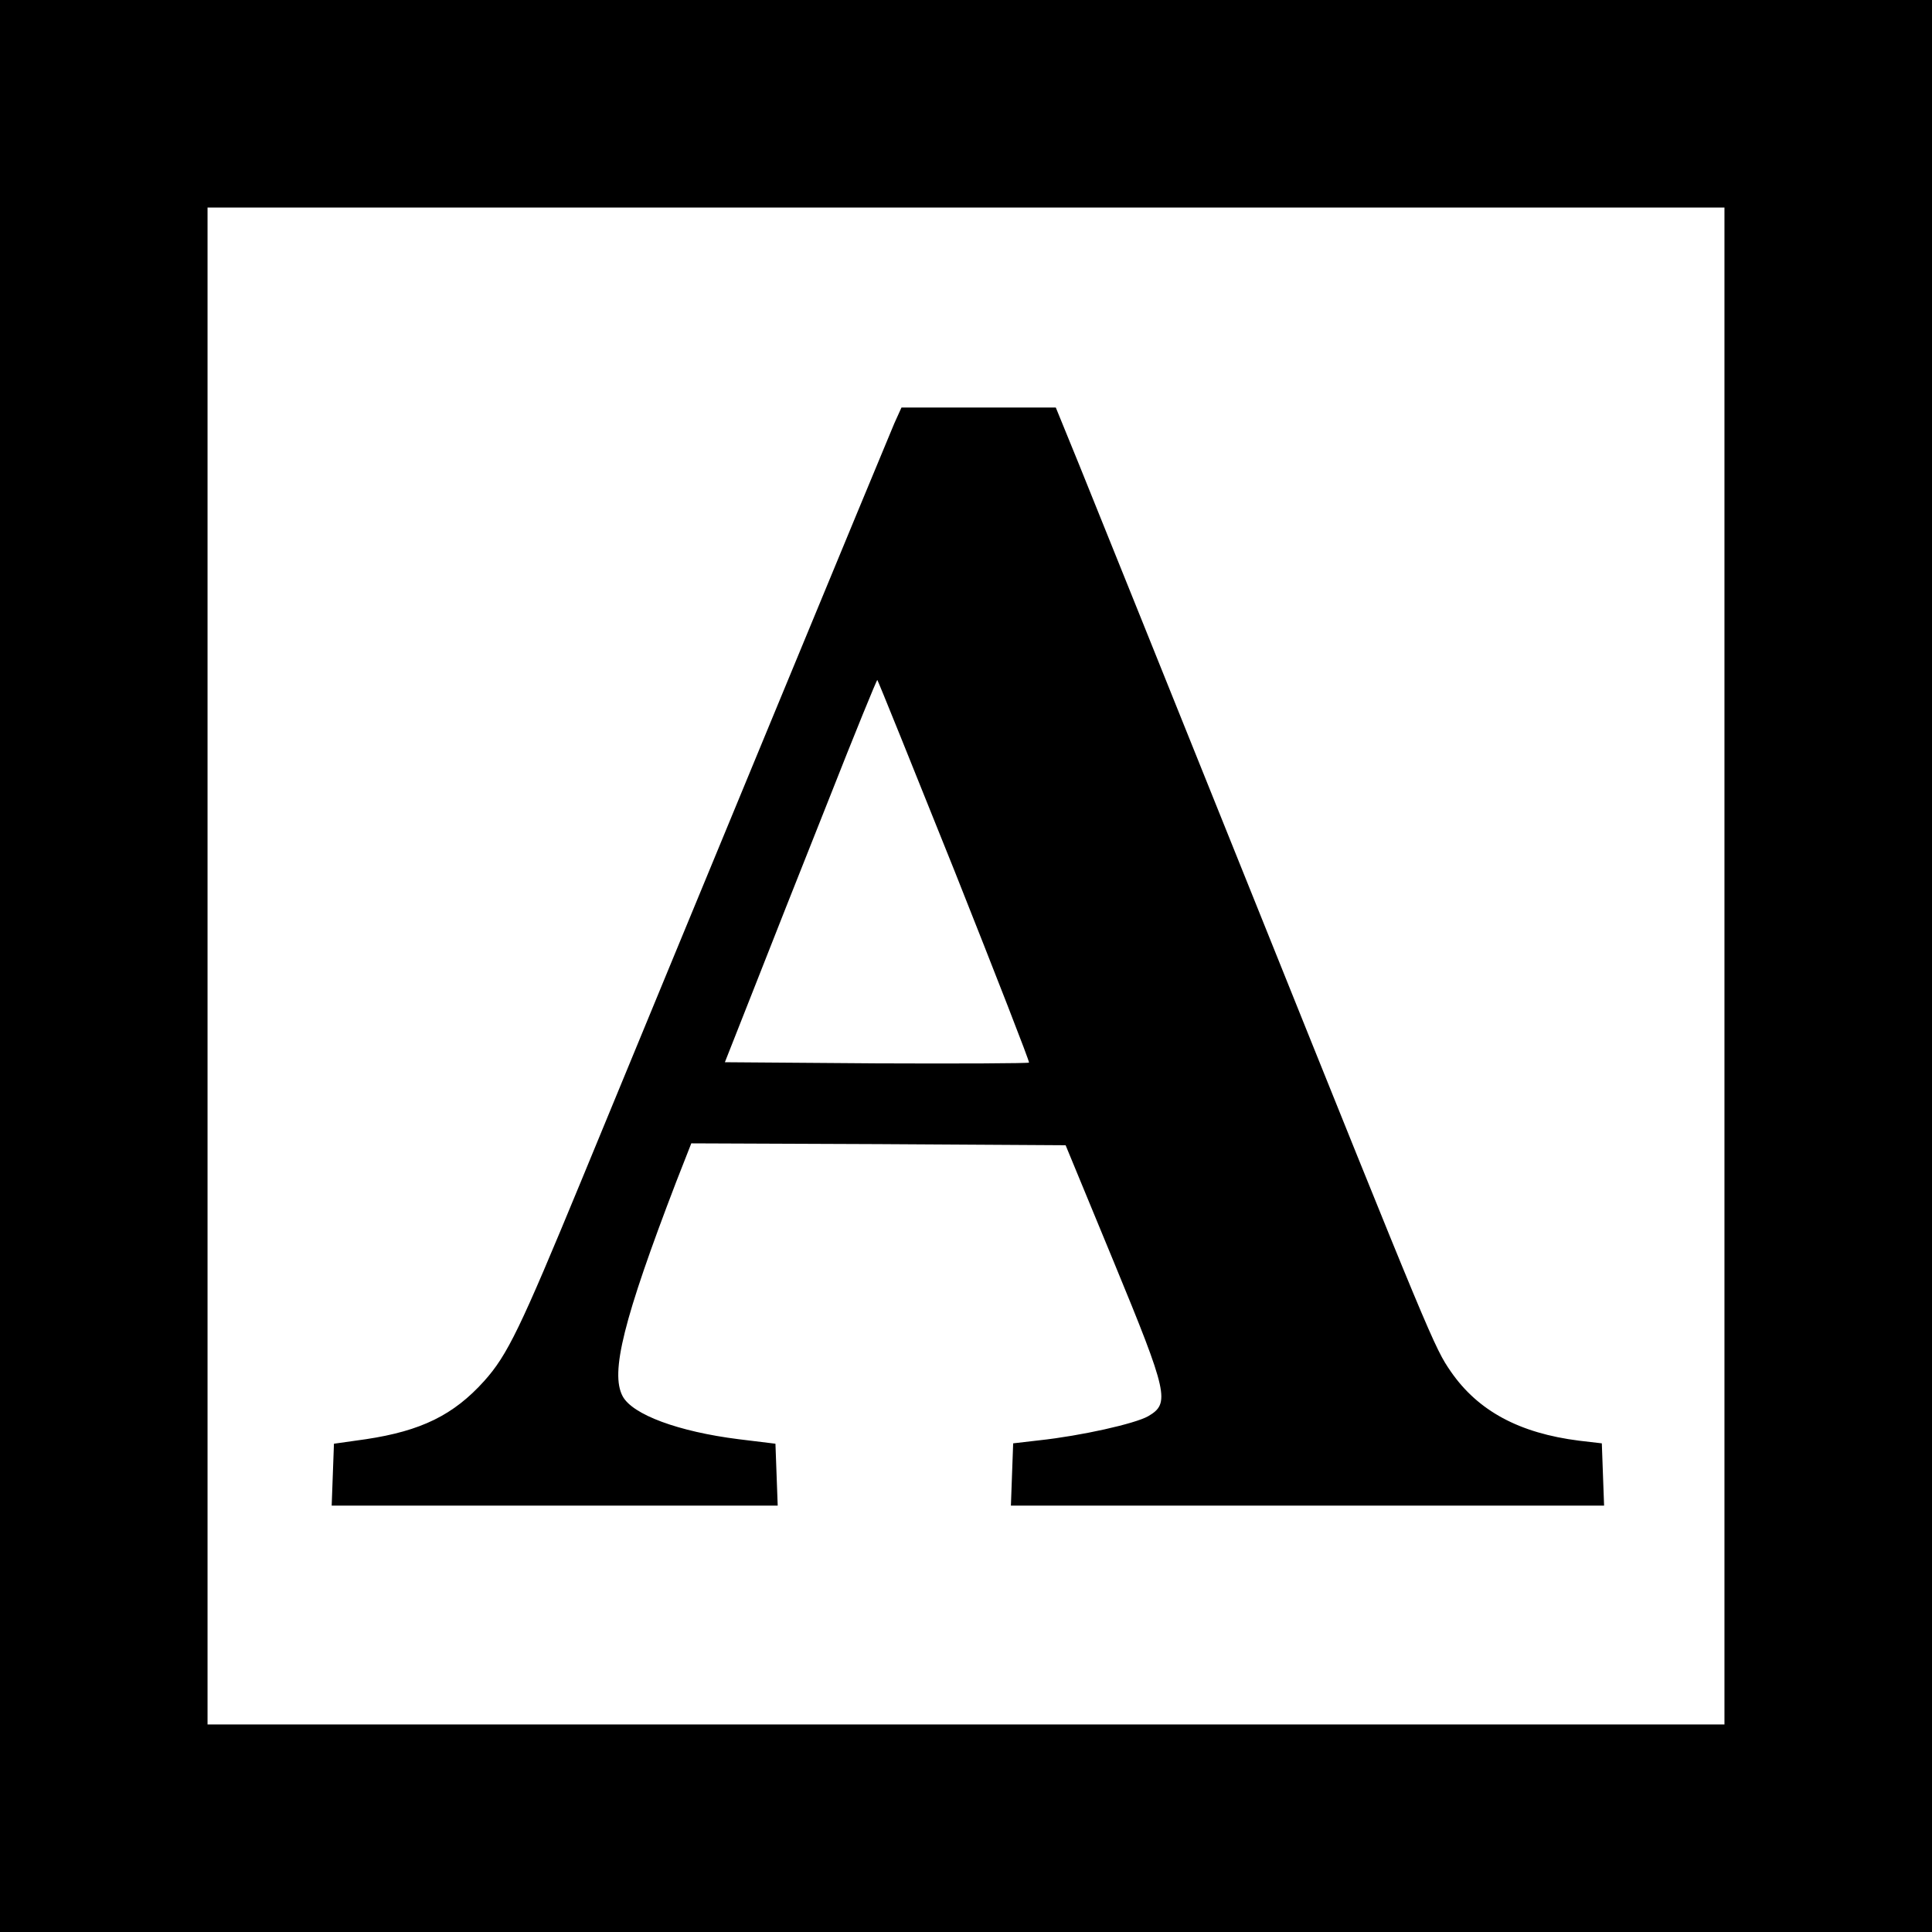
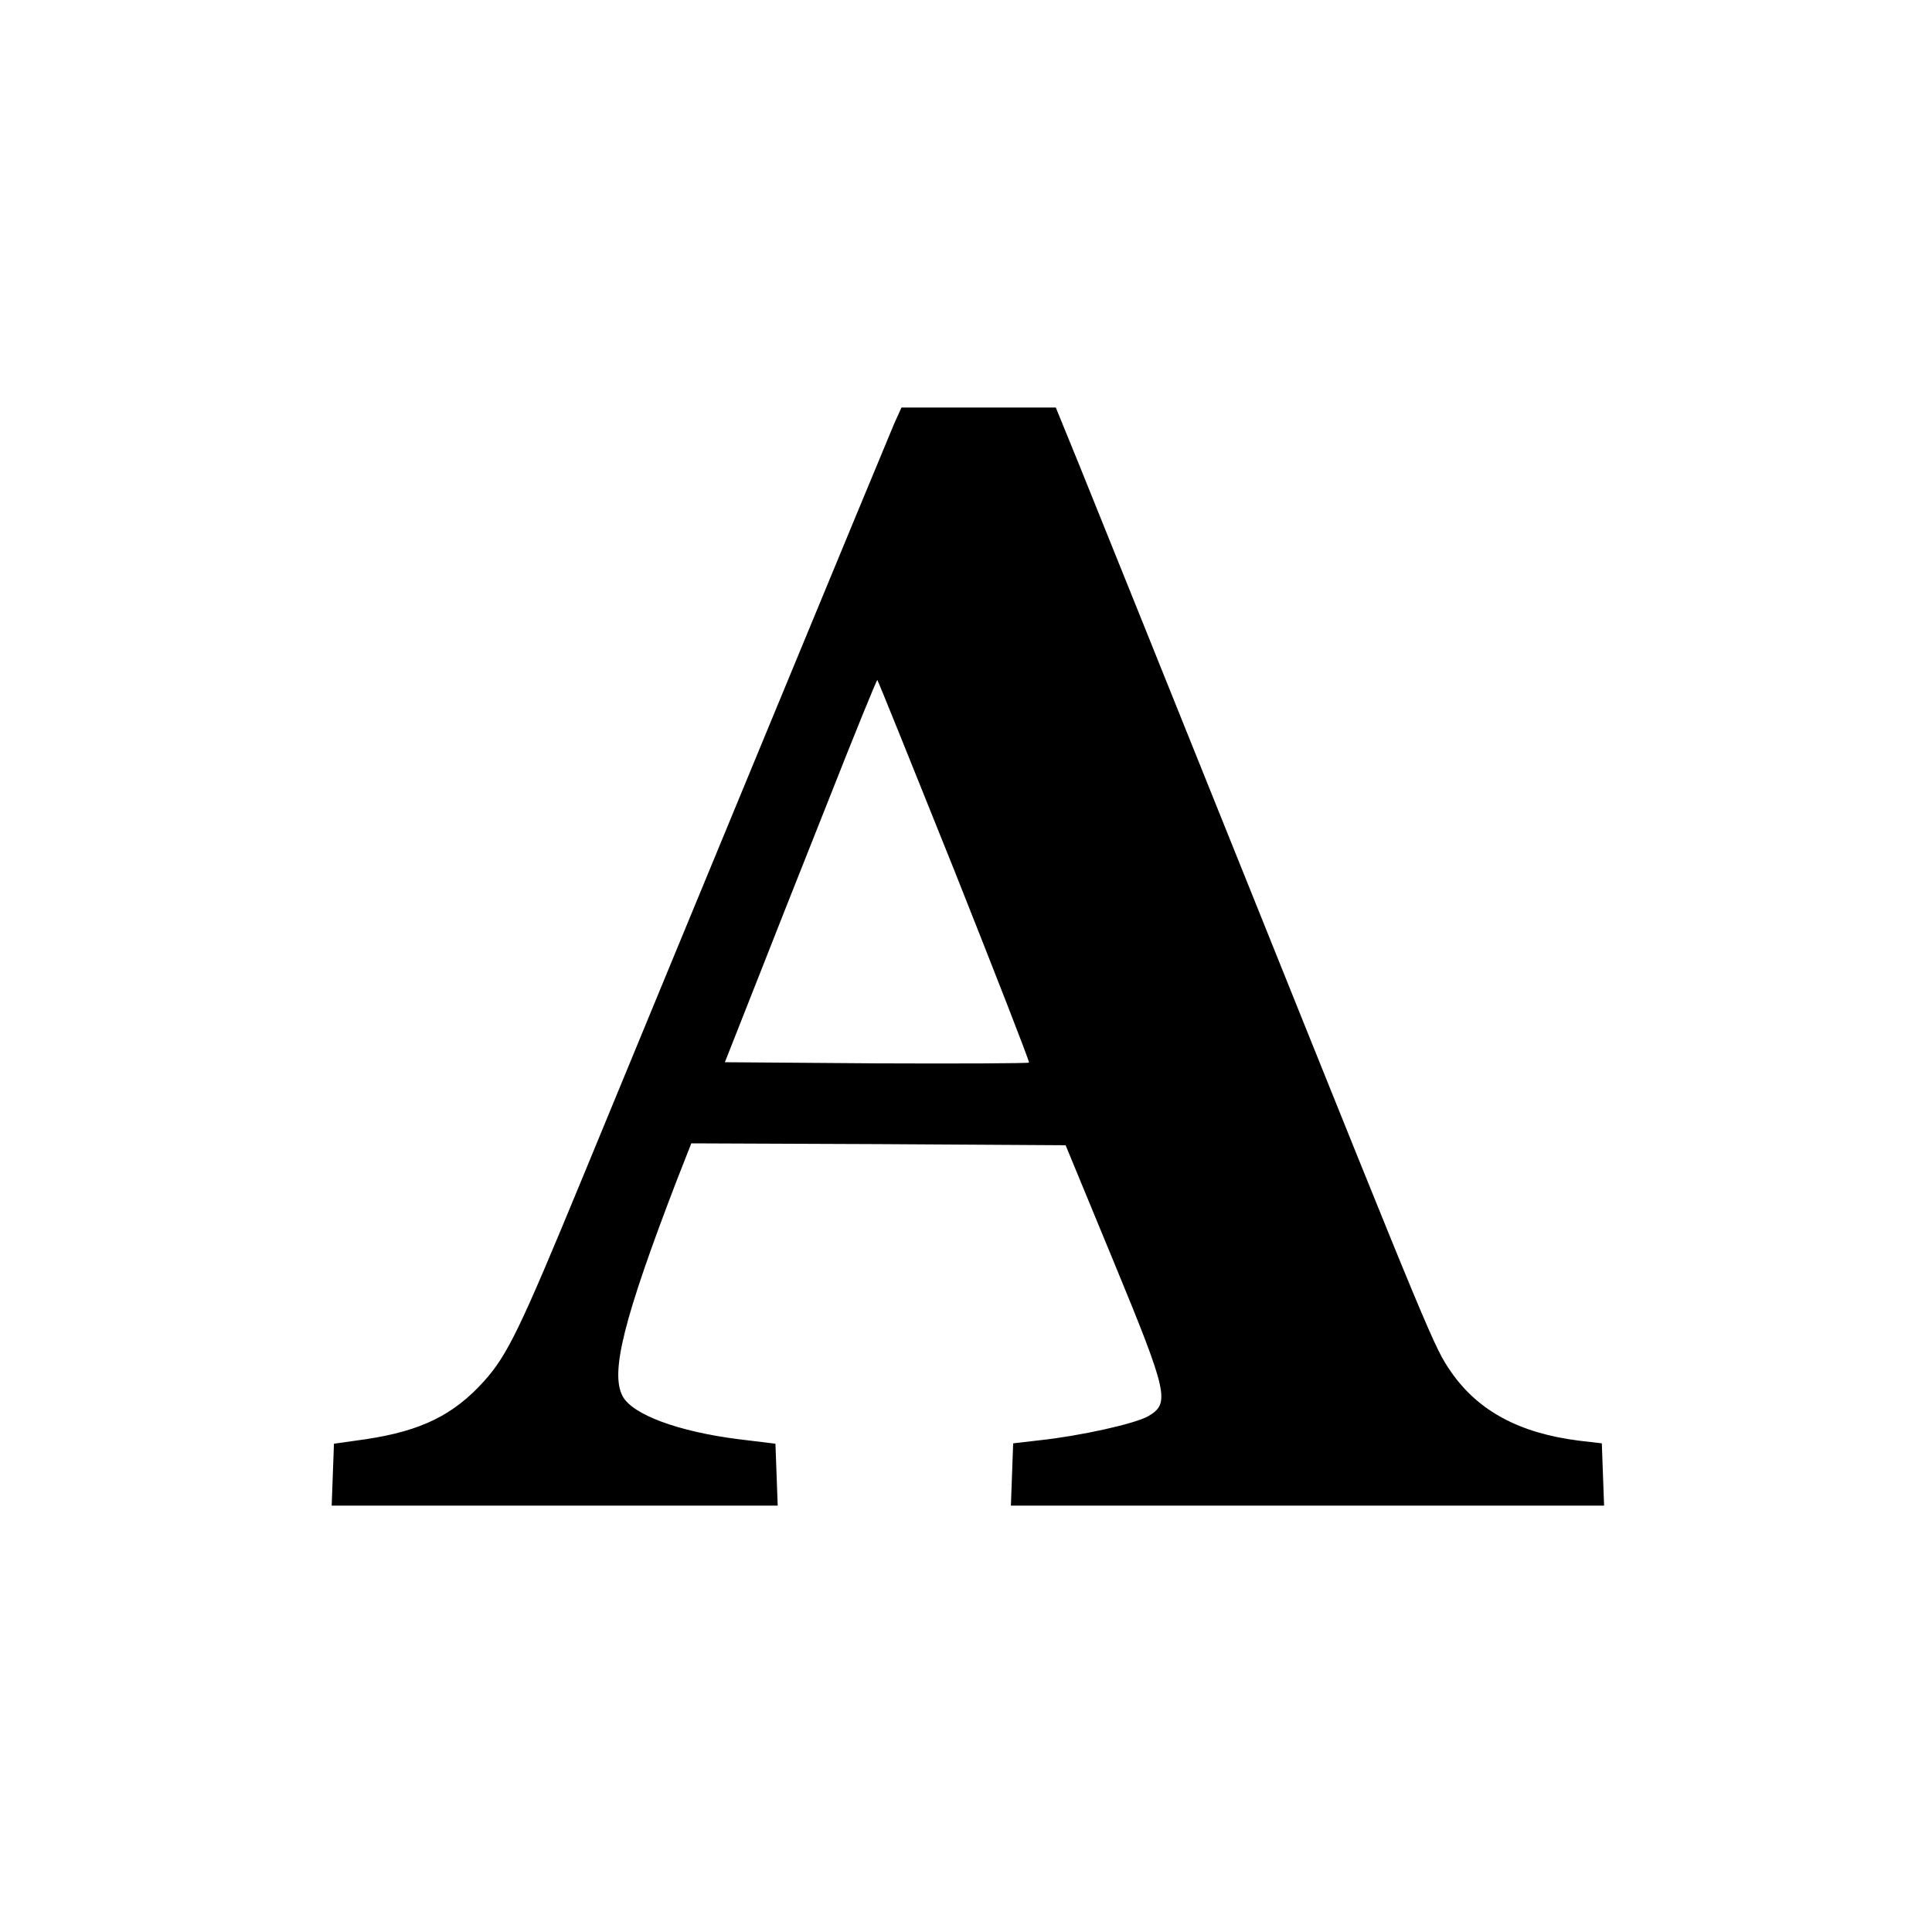
<svg xmlns="http://www.w3.org/2000/svg" version="1.0" width="512pt" height="512pt" viewBox="0 0 512 512" preserveAspectRatio="xMidYMid meet">
  <g transform="translate(0,512) scale(0.1,-0.1)" fill="#000000" stroke="none">
-     <path d="M0 2560 l0 -2560 2560 0 2560 0 0 2560 0 2560 -2560 0 -2560 0 0 -2560z m4570 0 l0 -2010 -2010 0 -2010 0 0 2010 0 2010 2010 0 2010 0 0 -2010z" />
    <path d="M2370 3998 c-19 -44 -577 -1394 -830 -2008 -161 -390 -195 -461 -257 -530 -81 -90 -167 -132 -313 -154 l-85 -12 -3 -82 -3 -82 591 0 591 0 -3 82 -3 82 -98 12 c-159 20 -281 65 -307 114 -33 62 2 203 142 568 l40 102 496 -2 496 -3 128 -310 c144 -349 149 -374 91 -408 -35 -20 -178 -52 -289 -64 l-69 -8 -3 -82 -3 -83 786 0 786 0 -3 82 -3 83 -60 7 c-159 20 -268 79 -340 183 -44 64 -50 78 -525 1260 -219 545 -426 1059 -460 1143 l-62 152 -205 0 -204 0 -19 -42z m160 -1187 c110 -277 199 -505 197 -507 -2 -2 -184 -3 -405 -2 l-401 3 73 185 c40 102 130 330 201 508 70 178 129 322 130 320 2 -2 94 -230 205 -507z" />
  </g>
</svg>